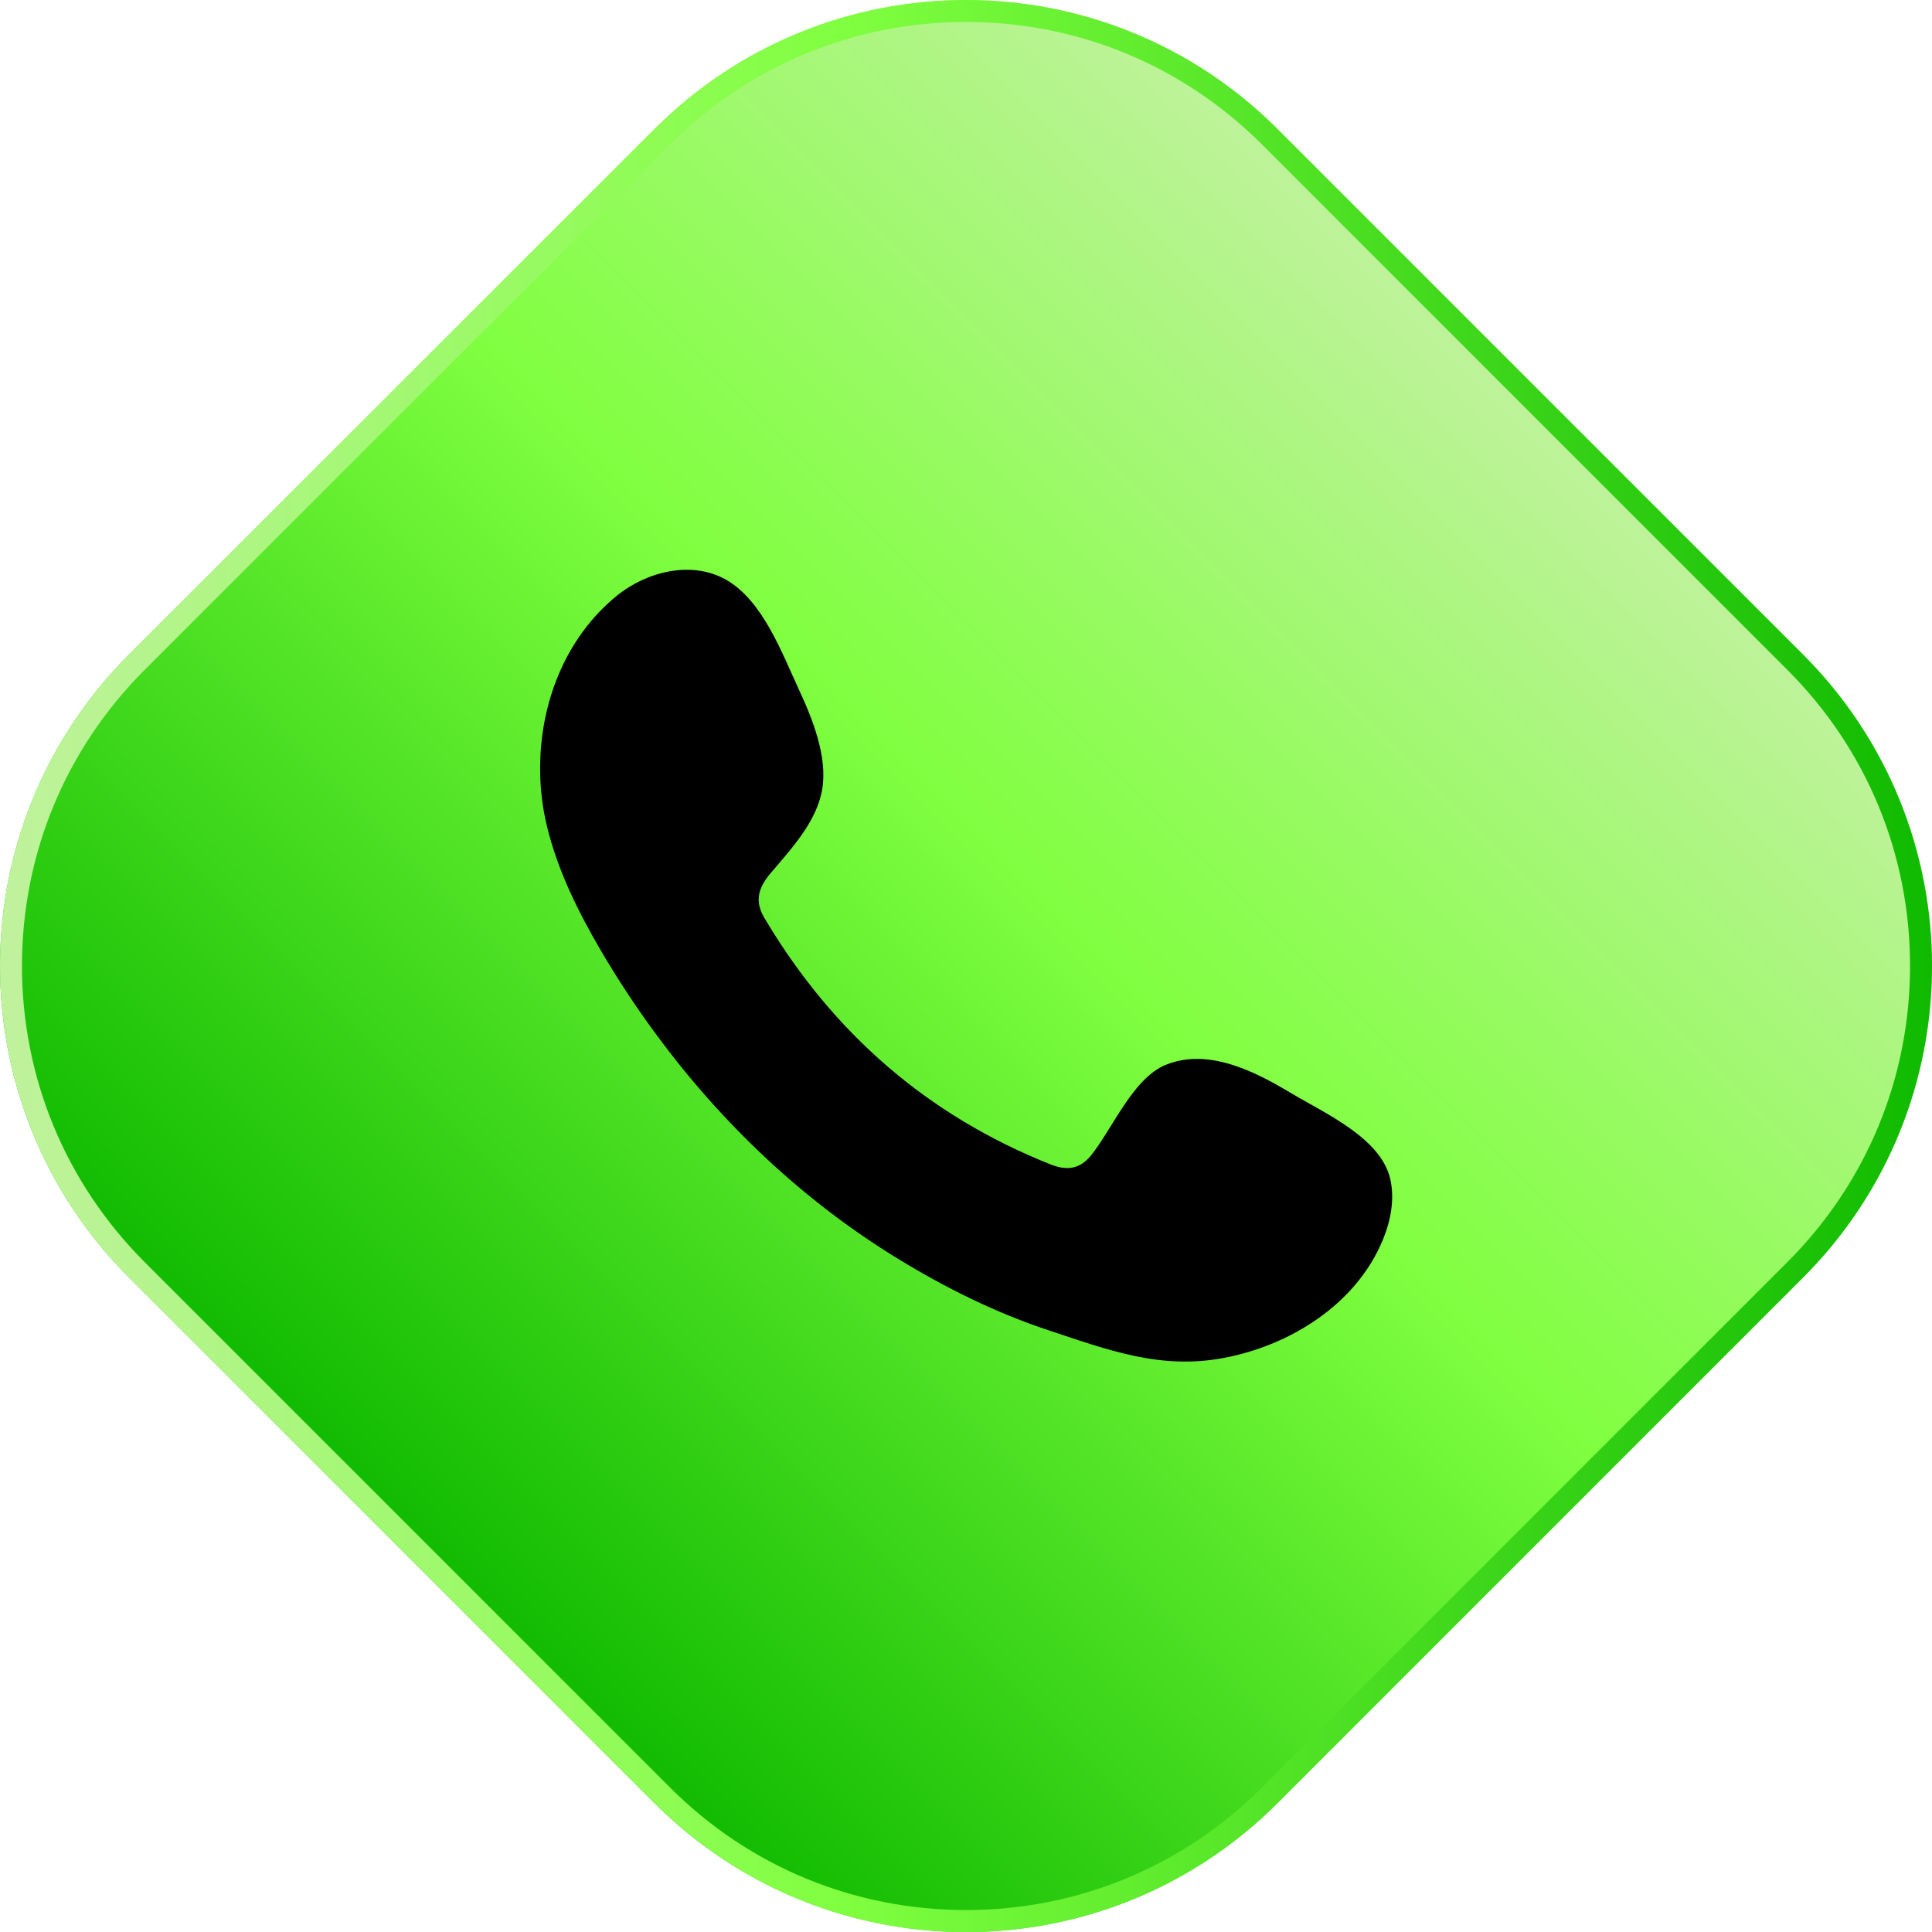
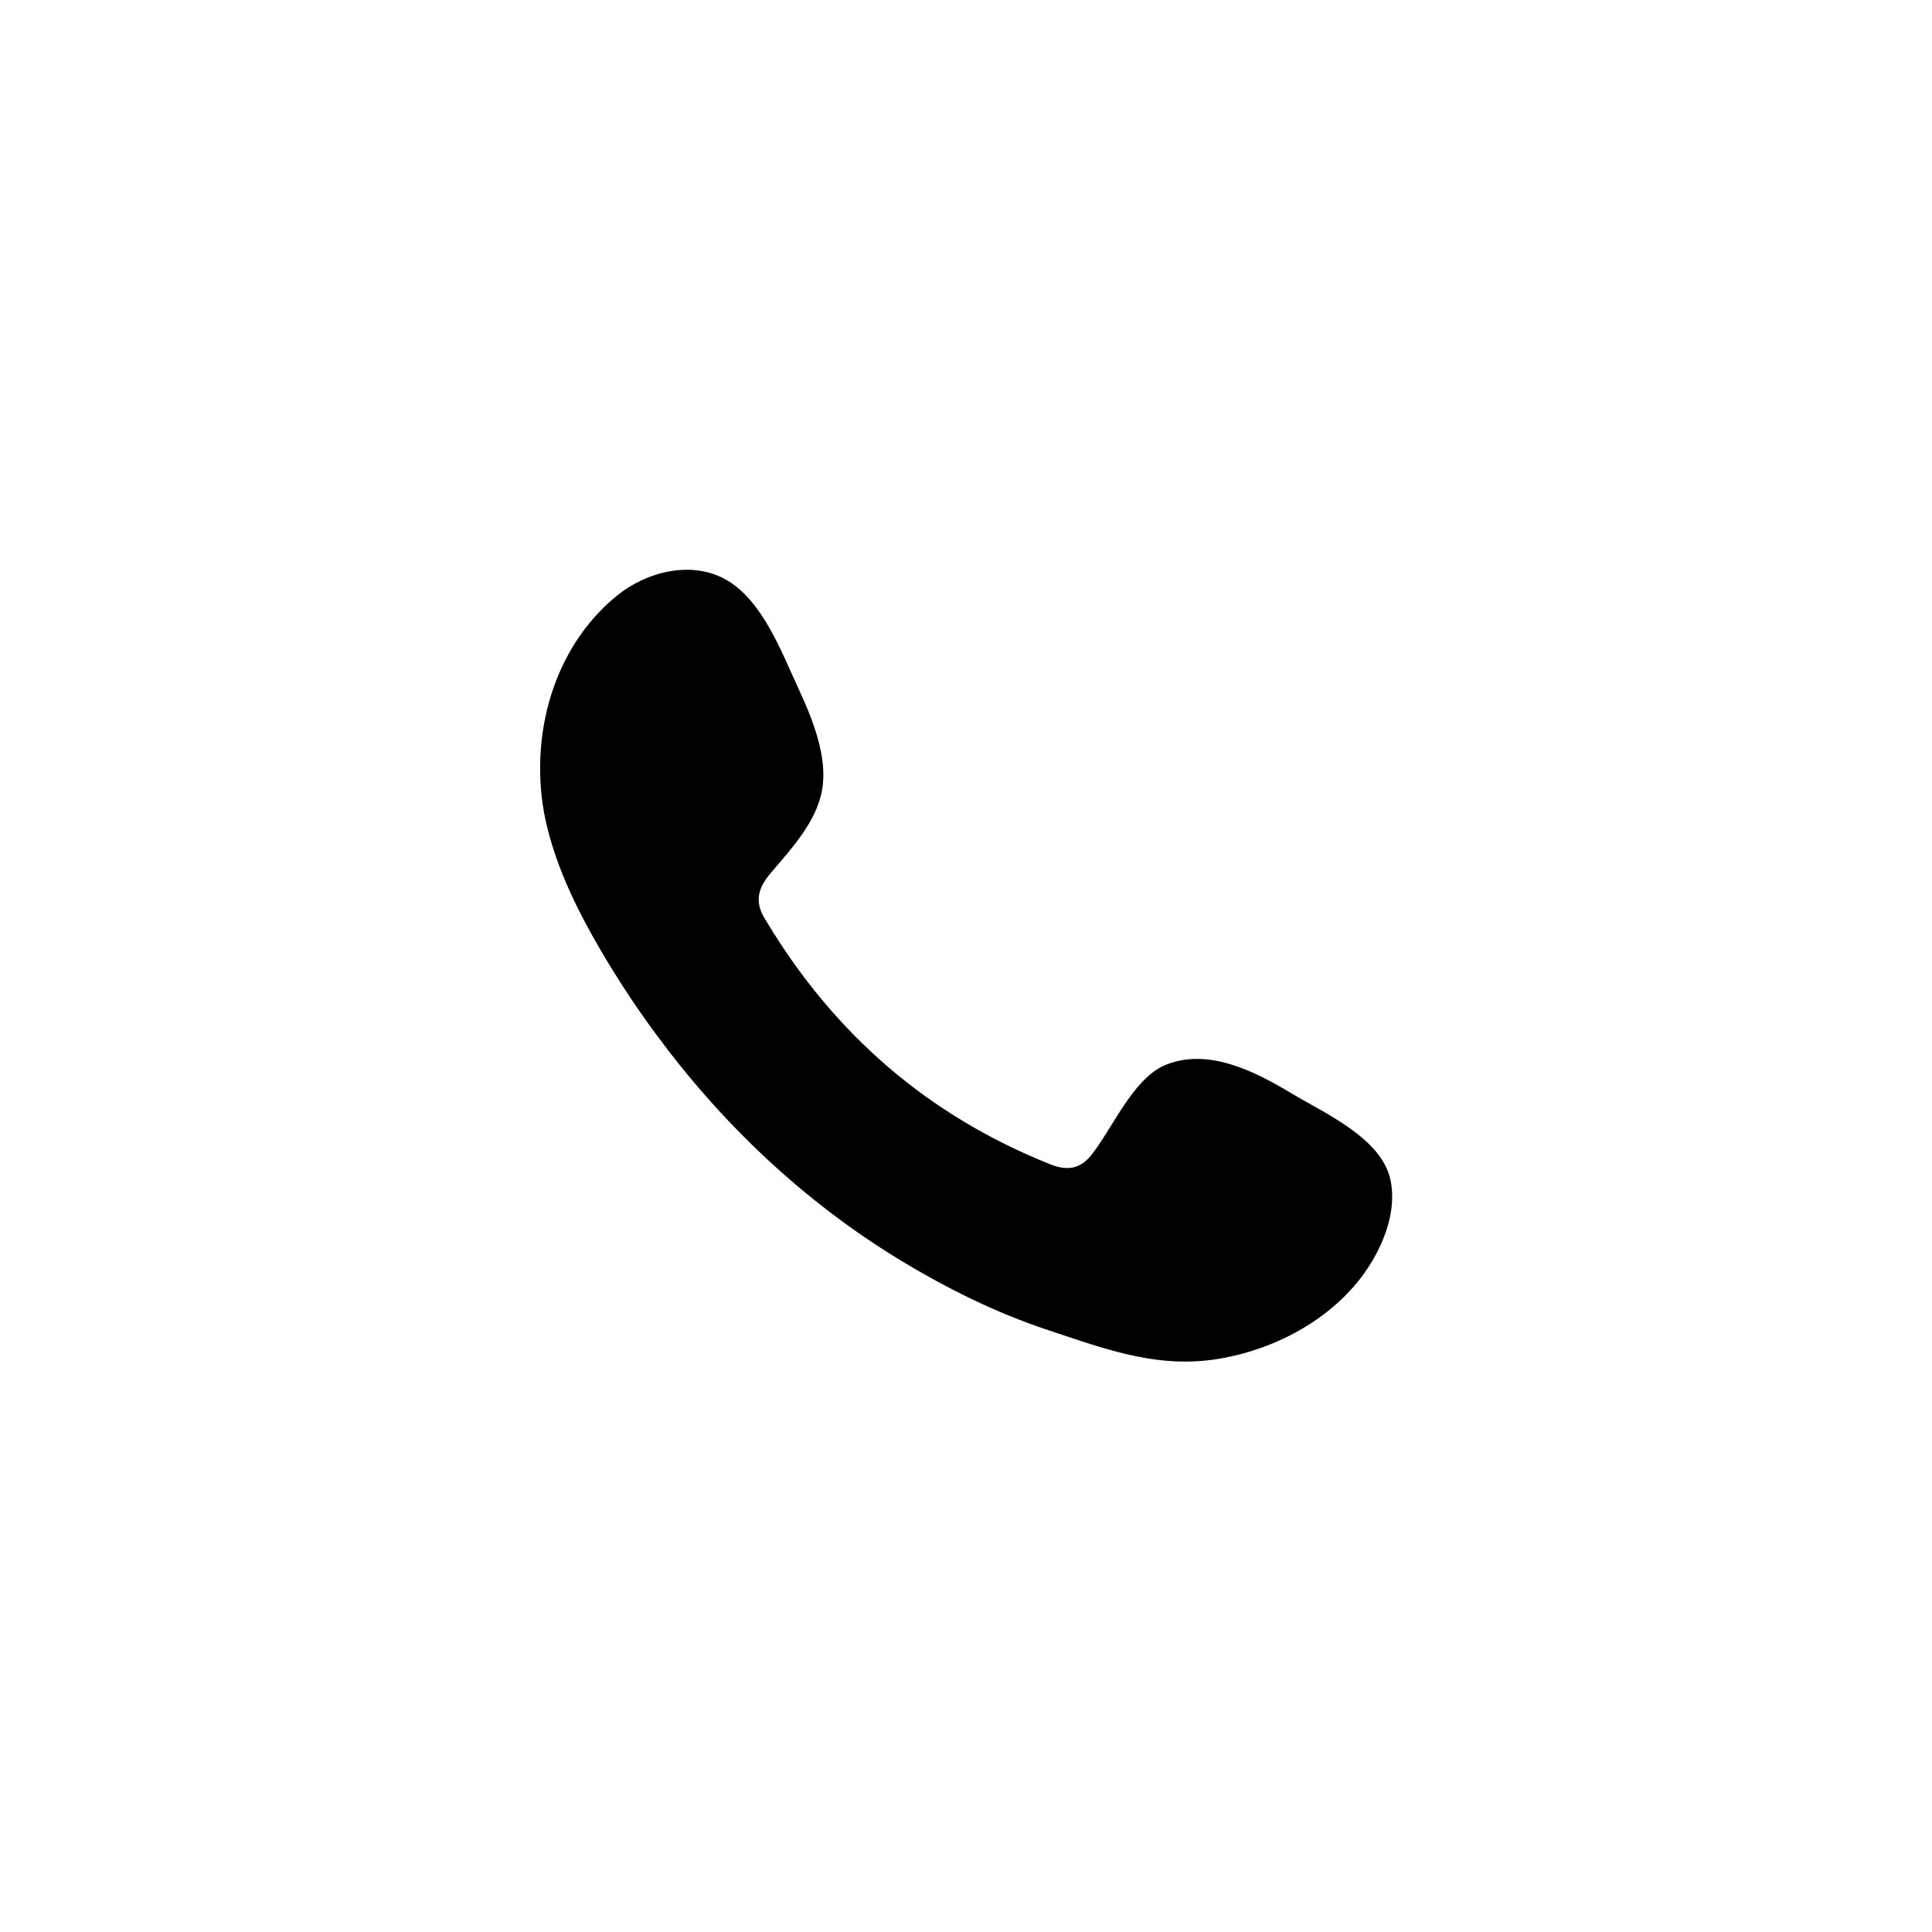
<svg xmlns="http://www.w3.org/2000/svg" x="0px" y="0px" viewBox="0 0 125.76 125.76" xml:space="preserve">
  <g id="Fondo" />
  <g id="REFERENCIAS" />
  <g id="RECURSOS" />
  <g id="KGS_ALEJANDRO" />
  <g id="KGS_ANTONIO" />
  <g id="KGS_RAFAEL" />
  <g id="KGS_ASESORIA">
    <g>
      <g>
        <linearGradient id="SVGID_1_" gradientUnits="userSpaceOnUse" x1="100.263" y1="25.5" x2="25.5" y2="100.263">
          <stop offset="0" style="stop-color:#C0F29D" />
          <stop offset="0.436" style="stop-color:#80FF40" />
          <stop offset="1" style="stop-color:#0FBA00" />
        </linearGradient>
-         <path fill="url(#SVGID_1_)" d="M117.36,83.16l-34.2,34.2c-11.2,11.2-29.36,11.2-40.57,0L8.4,83.16C-2.8,71.96-2.8,53.8,8.4,42.6    L42.6,8.4c11.2-11.2,29.36-11.2,40.57,0l34.2,34.2C128.56,53.8,128.56,71.96,117.36,83.16z" />
        <linearGradient id="SVGID_00000104697474789525617650000008169154272756081331_" gradientUnits="userSpaceOnUse" x1="2.476828e-05" y1="62.881" x2="125.763" y2="62.881">
          <stop offset="0" style="stop-color:#C0F29D" />
          <stop offset="0.436" style="stop-color:#80FF40" />
          <stop offset="1" style="stop-color:#0FBA00" />
        </linearGradient>
-         <path fill="url(#SVGID_00000104697474789525617650000008169154272756081331_)" d="M62.88,1.43c7.28,0,14.12,2.83,19.27,7.98    l34.2,34.2c5.15,5.15,7.98,11.99,7.98,19.27s-2.83,14.12-7.98,19.27l-34.2,34.2c-5.15,5.15-11.99,7.98-19.27,7.98    c-7.28,0-14.12-2.83-19.27-7.98l-34.2-34.2C4.27,77,1.43,70.16,1.43,62.88s2.83-14.12,7.98-19.27l34.2-34.2    C48.76,4.27,55.6,1.43,62.88,1.43 M62.88,0C55.54,0,48.2,2.8,42.6,8.4L8.4,42.6c-11.2,11.2-11.2,29.36,0,40.57l34.2,34.2    c5.6,5.6,12.94,8.4,20.28,8.4c7.34,0,14.68-2.8,20.28-8.4l34.2-34.2c11.2-11.2,11.2-29.36,0-40.57L83.16,8.4    C77.56,2.8,70.22,0,62.88,0L62.88,0z" />
      </g>
      <path fill-rule="evenodd" clip-rule="evenodd" d="M84.05,71.16c-2.35-1.41-5.41-2.98-8.18-1.84c-2.13,0.87-3.48,4.2-4.86,5.9   c-0.71,0.87-1.55,1.01-2.64,0.57c-7.98-3.18-14.1-8.51-18.5-15.85c-0.75-1.14-0.61-2.04,0.29-3.1c1.33-1.57,3-3.34,3.36-5.46   c0.36-2.11-0.63-4.58-1.5-6.46c-1.12-2.4-2.36-5.83-4.77-7.19c-2.21-1.25-5.13-0.55-7.1,1.05c-3.4,2.77-5.04,7.11-4.99,11.41   c0.01,1.22,0.16,2.44,0.45,3.62c0.69,2.84,2,5.49,3.47,8.01c1.11,1.9,2.32,3.74,3.63,5.51c4.27,5.8,9.58,10.84,15.73,14.6   c3.07,1.88,6.38,3.53,9.81,4.66c3.84,1.27,7.27,2.59,11.42,1.8c4.34-0.82,8.63-3.51,10.35-7.7c0.51-1.24,0.77-2.62,0.48-3.93   C89.9,74.08,86.24,72.47,84.05,71.16z" />
    </g>
  </g>
  <g id="KGS_CAMBIO" />
  <g id="KGS_MARKET" />
  <g id="Reglas" display="none" />
</svg>